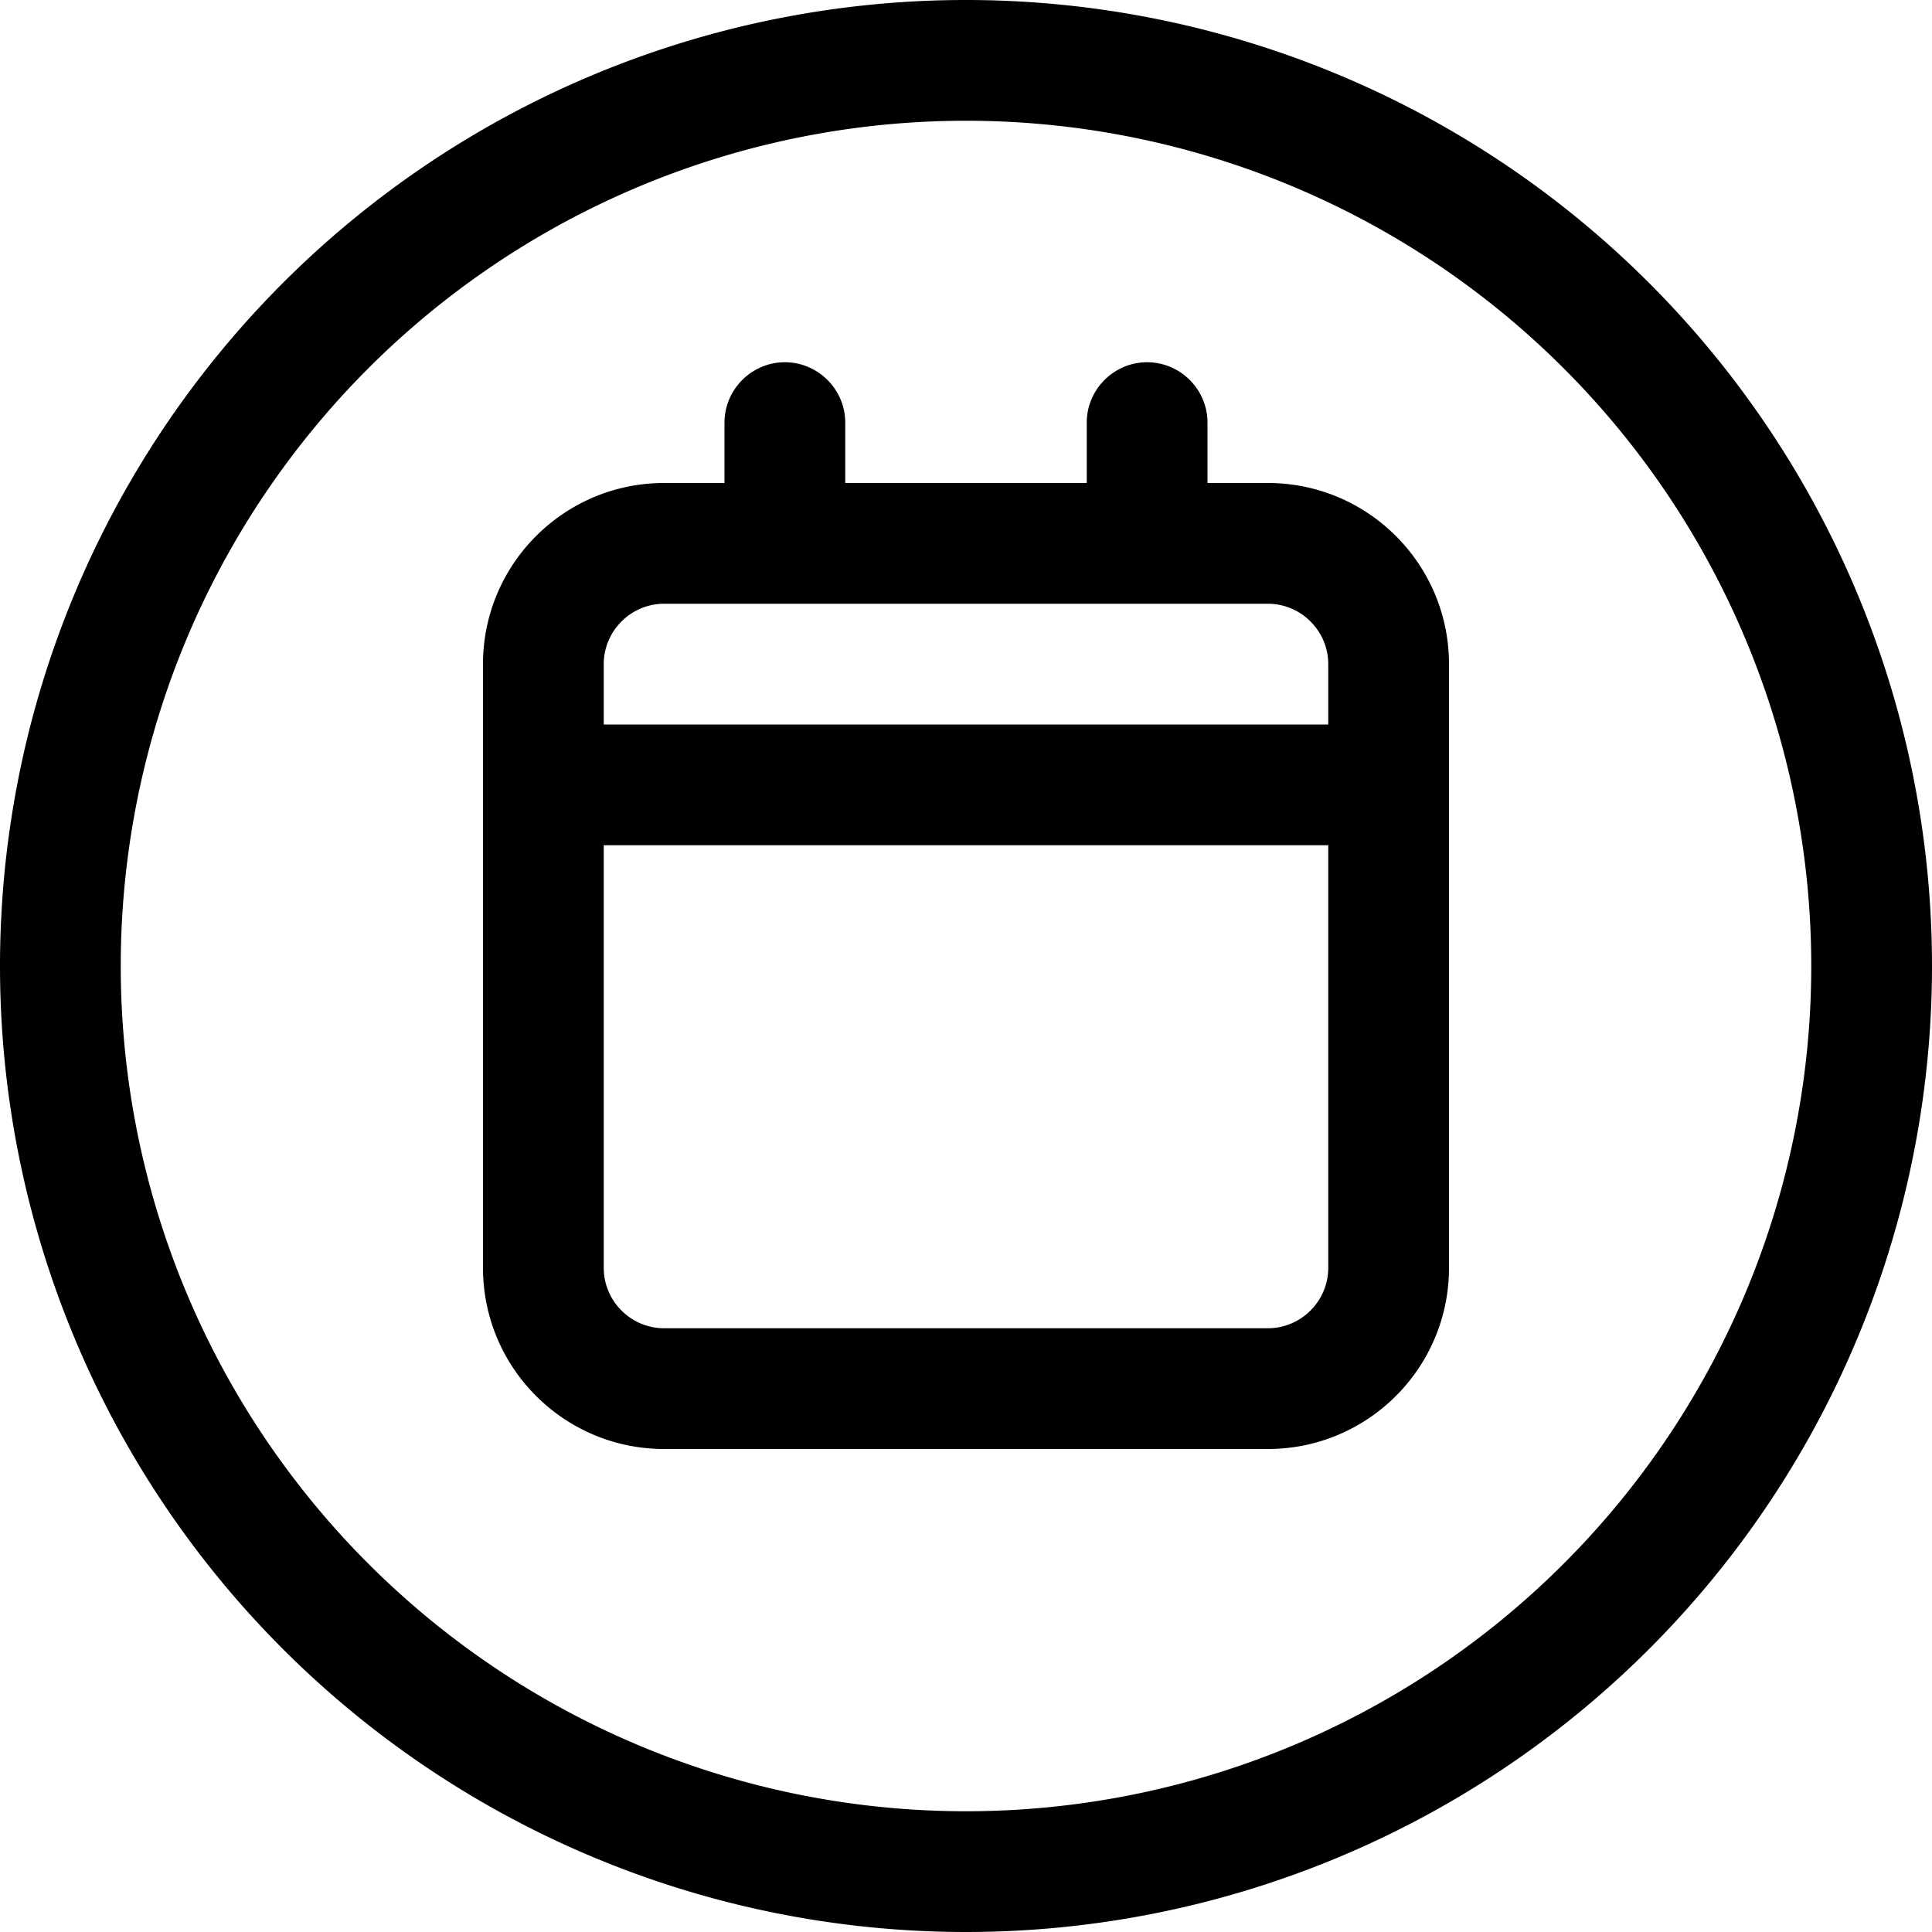
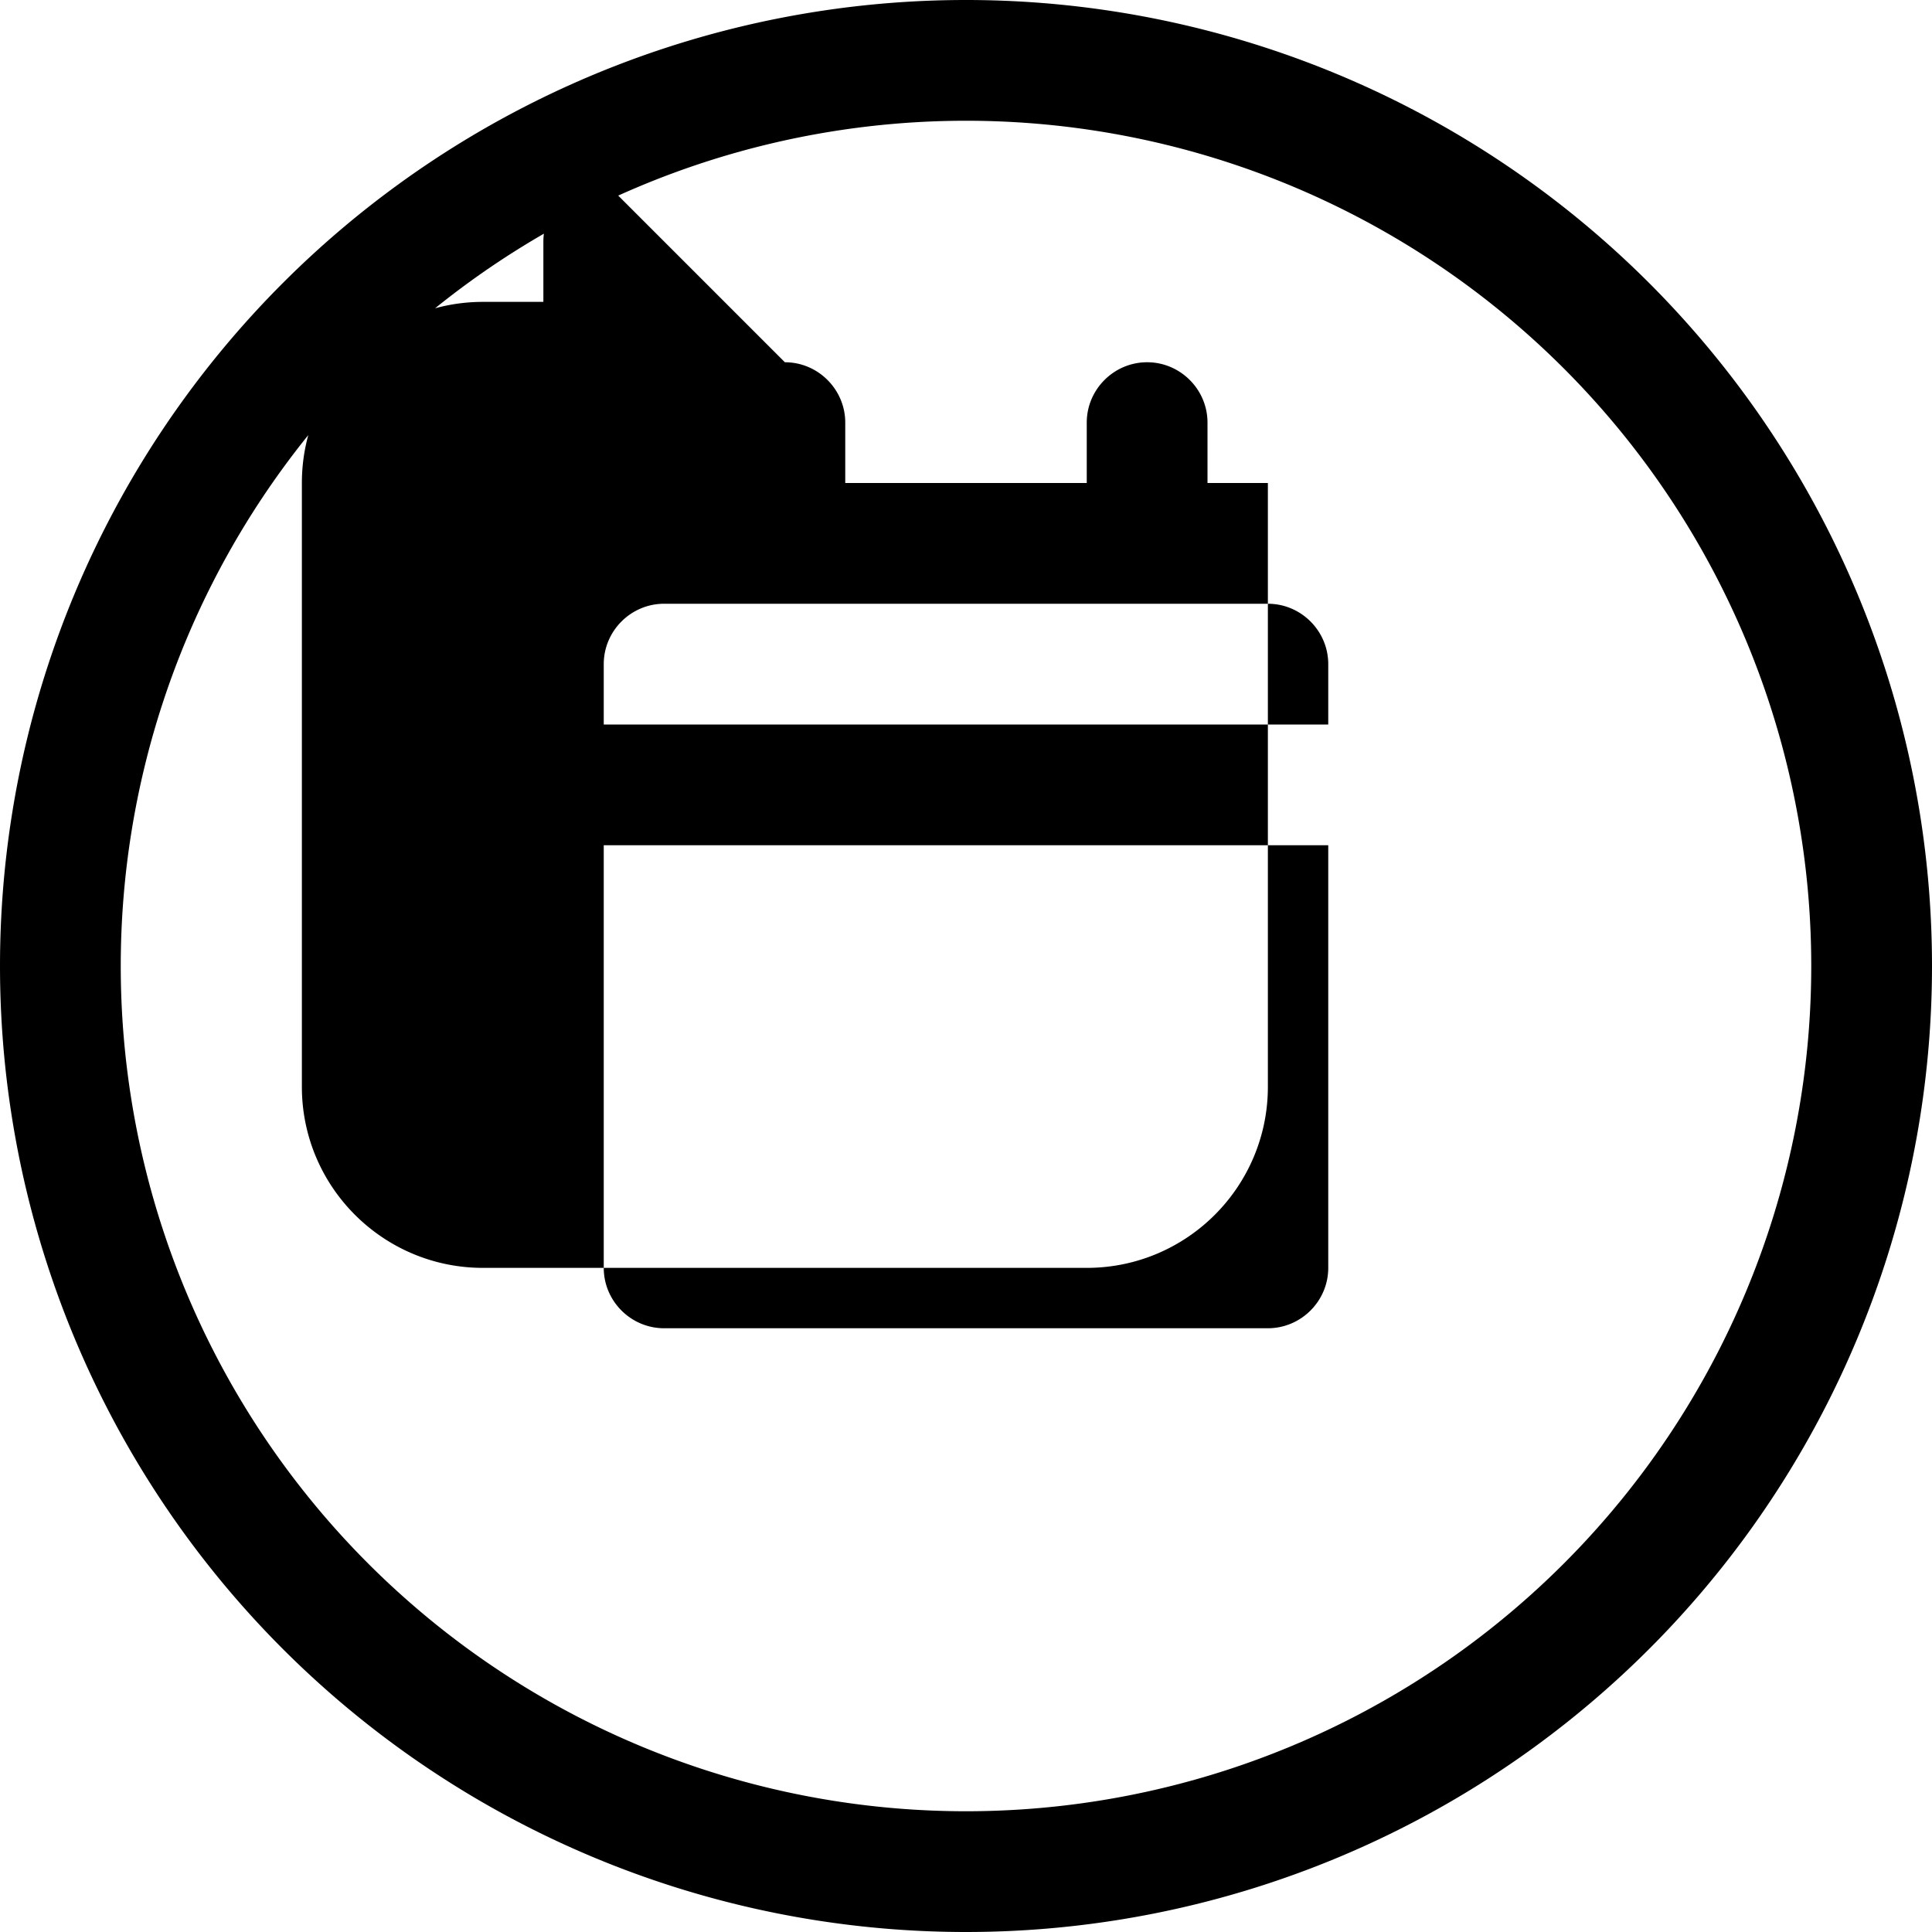
<svg xmlns="http://www.w3.org/2000/svg" viewBox="0 0 512 512">
-   <path d="M480 256A224 224 0 1 0 32 256a224 224 0 1 0 448 0zM0 256a256 256 0 1 1 512 0A256 256 0 1 1 0 256zM208 96c8.8 0 16 7.2 16 16l0 16 64 0 0-16c0-8.8 7.2-16 16-16s16 7.2 16 16l0 16 16 0c26.5 0 48 21.5 48 48l0 16 0 32 0 112c0 26.5-21.5 48-48 48l-160 0c-26.5 0-48-21.5-48-48l0-112 0-32 0-16c0-26.5 21.5-48 48-48l16 0 0-16c0-8.8 7.2-16 16-16zm-48 80l0 16 192 0 0-16c0-8.8-7.2-16-16-16l-32 0-96 0-32 0c-8.8 0-16 7.2-16 16zm192 48l-192 0 0 112c0 8.8 7.2 16 16 16l160 0c8.8 0 16-7.2 16-16l0-112z" />
+   <path d="M480 256A224 224 0 1 0 32 256a224 224 0 1 0 448 0zM0 256a256 256 0 1 1 512 0A256 256 0 1 1 0 256zM208 96c8.8 0 16 7.2 16 16l0 16 64 0 0-16c0-8.8 7.2-16 16-16s16 7.2 16 16l0 16 16 0l0 16 0 32 0 112c0 26.5-21.5 48-48 48l-160 0c-26.5 0-48-21.5-48-48l0-112 0-32 0-16c0-26.5 21.5-48 48-48l16 0 0-16c0-8.8 7.2-16 16-16zm-48 80l0 16 192 0 0-16c0-8.8-7.2-16-16-16l-32 0-96 0-32 0c-8.8 0-16 7.2-16 16zm192 48l-192 0 0 112c0 8.8 7.2 16 16 16l160 0c8.8 0 16-7.2 16-16l0-112z" />
</svg>